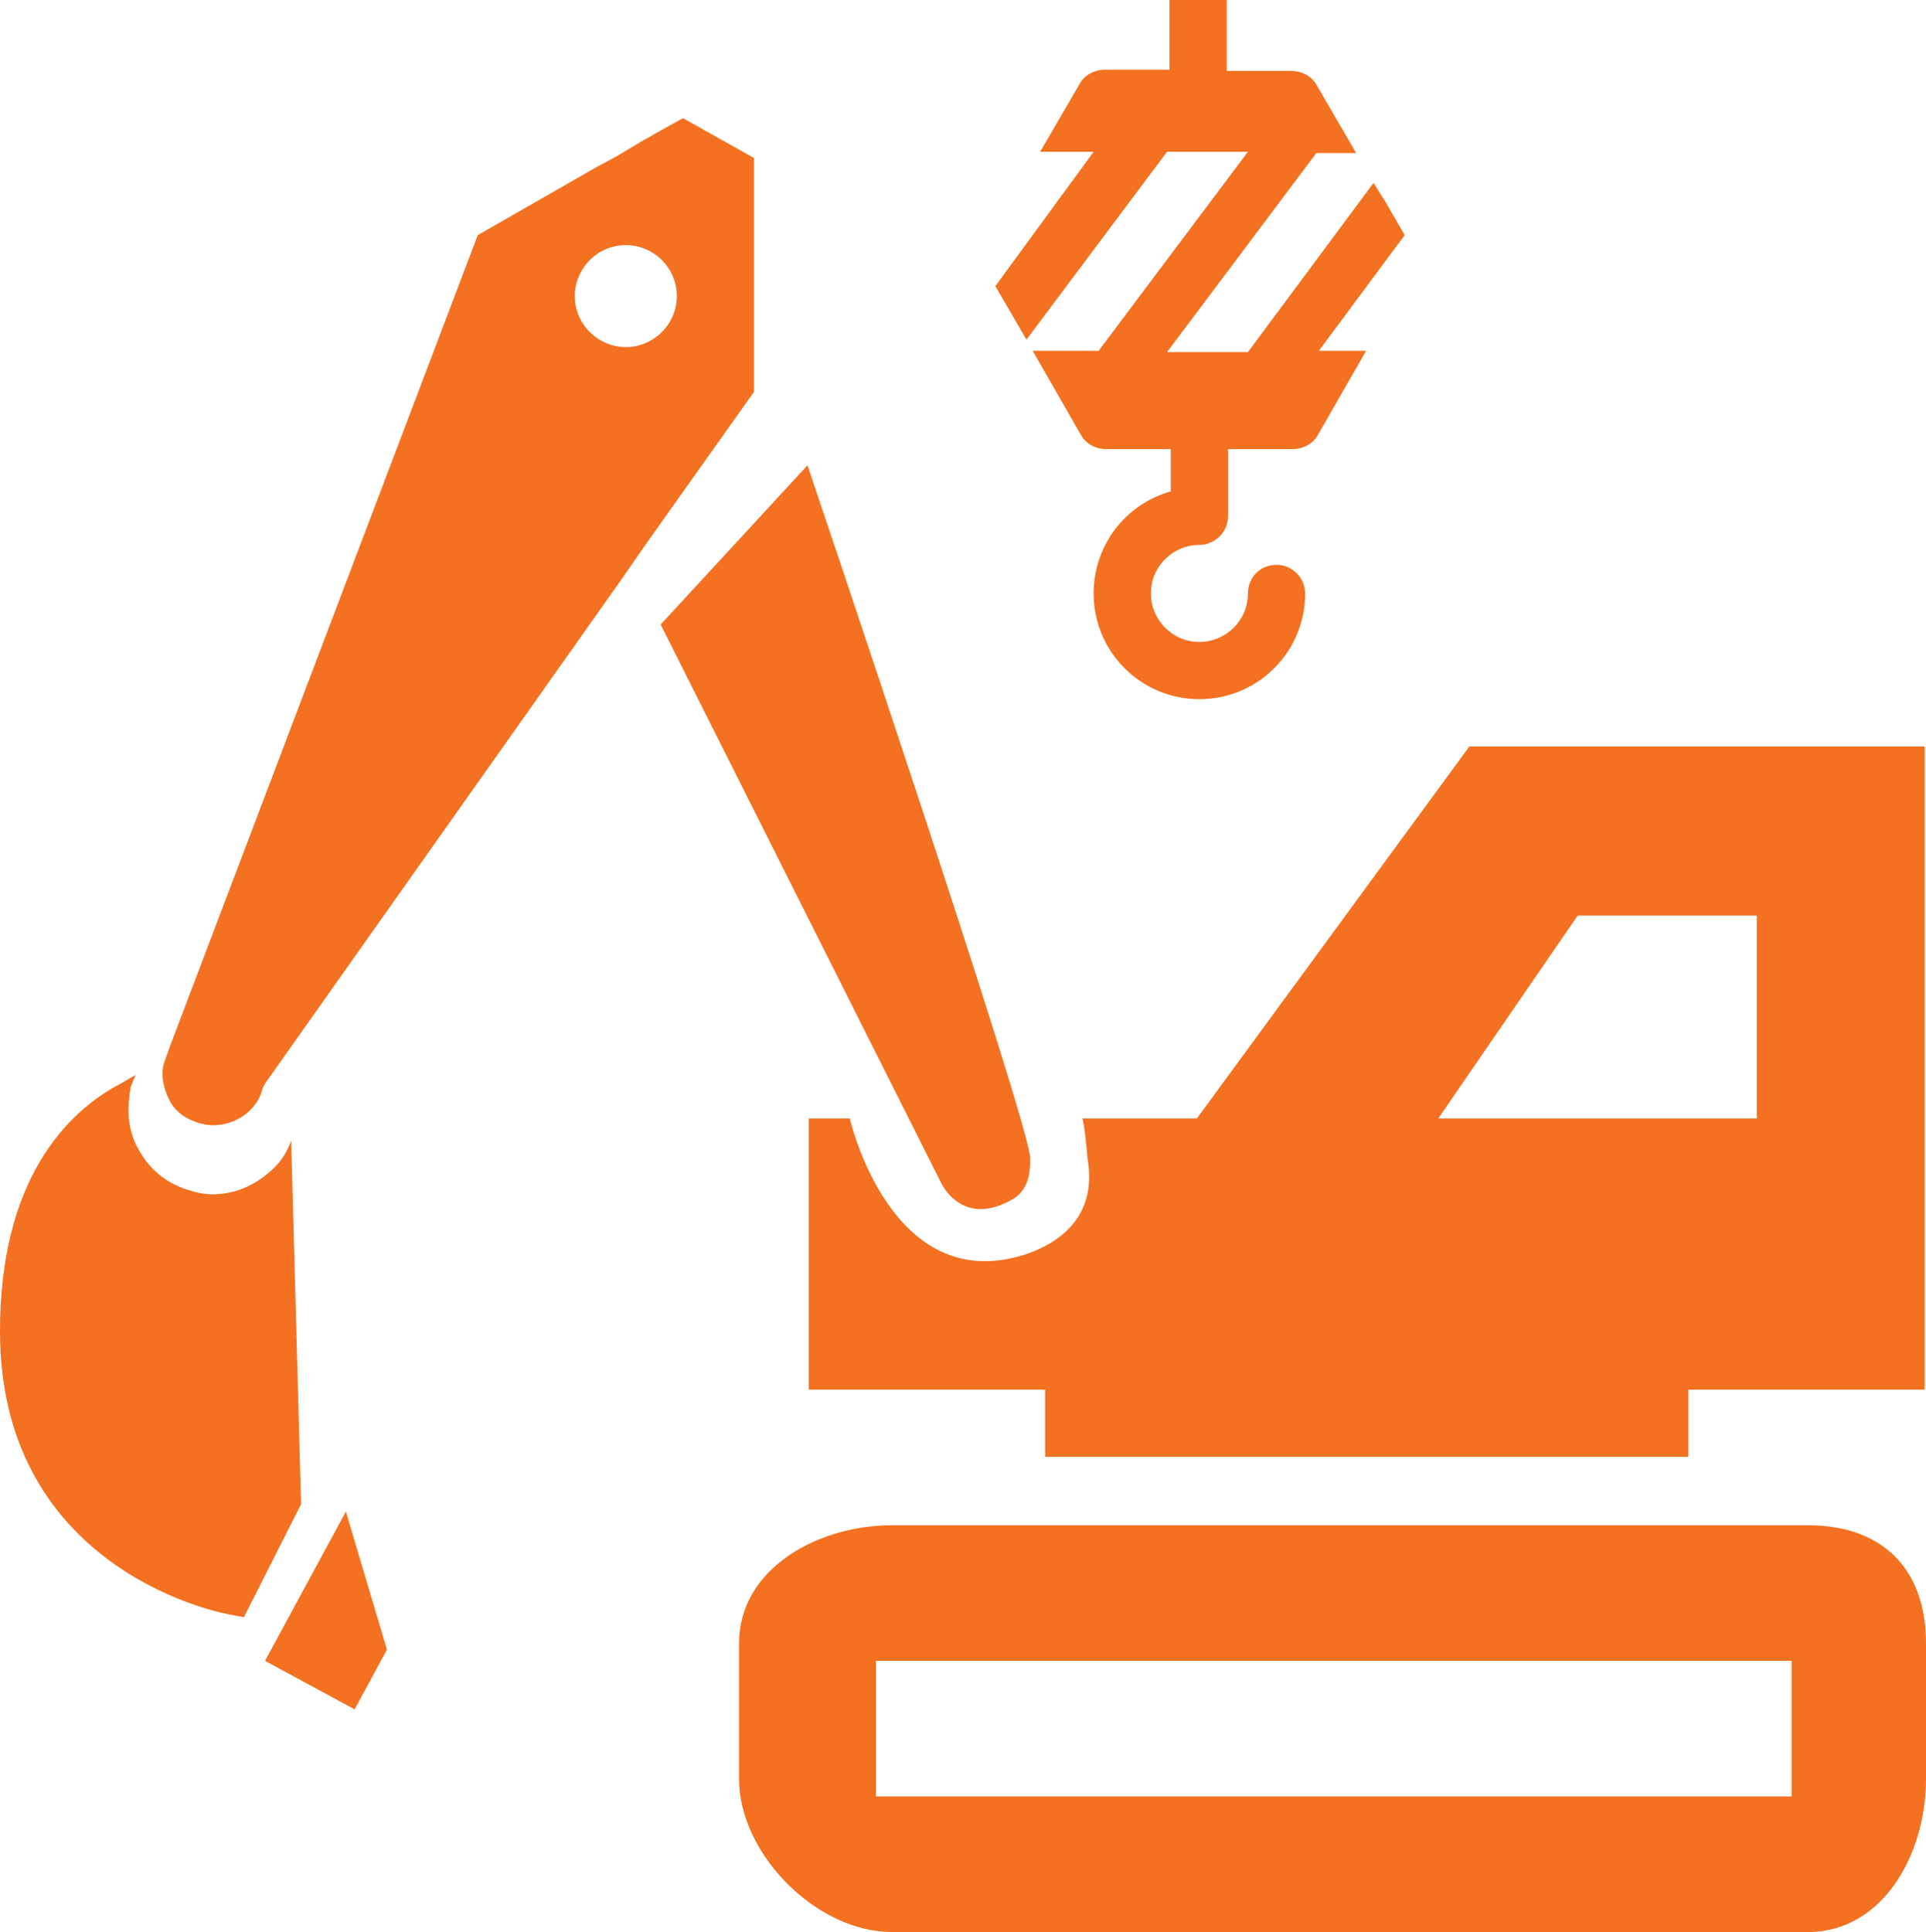
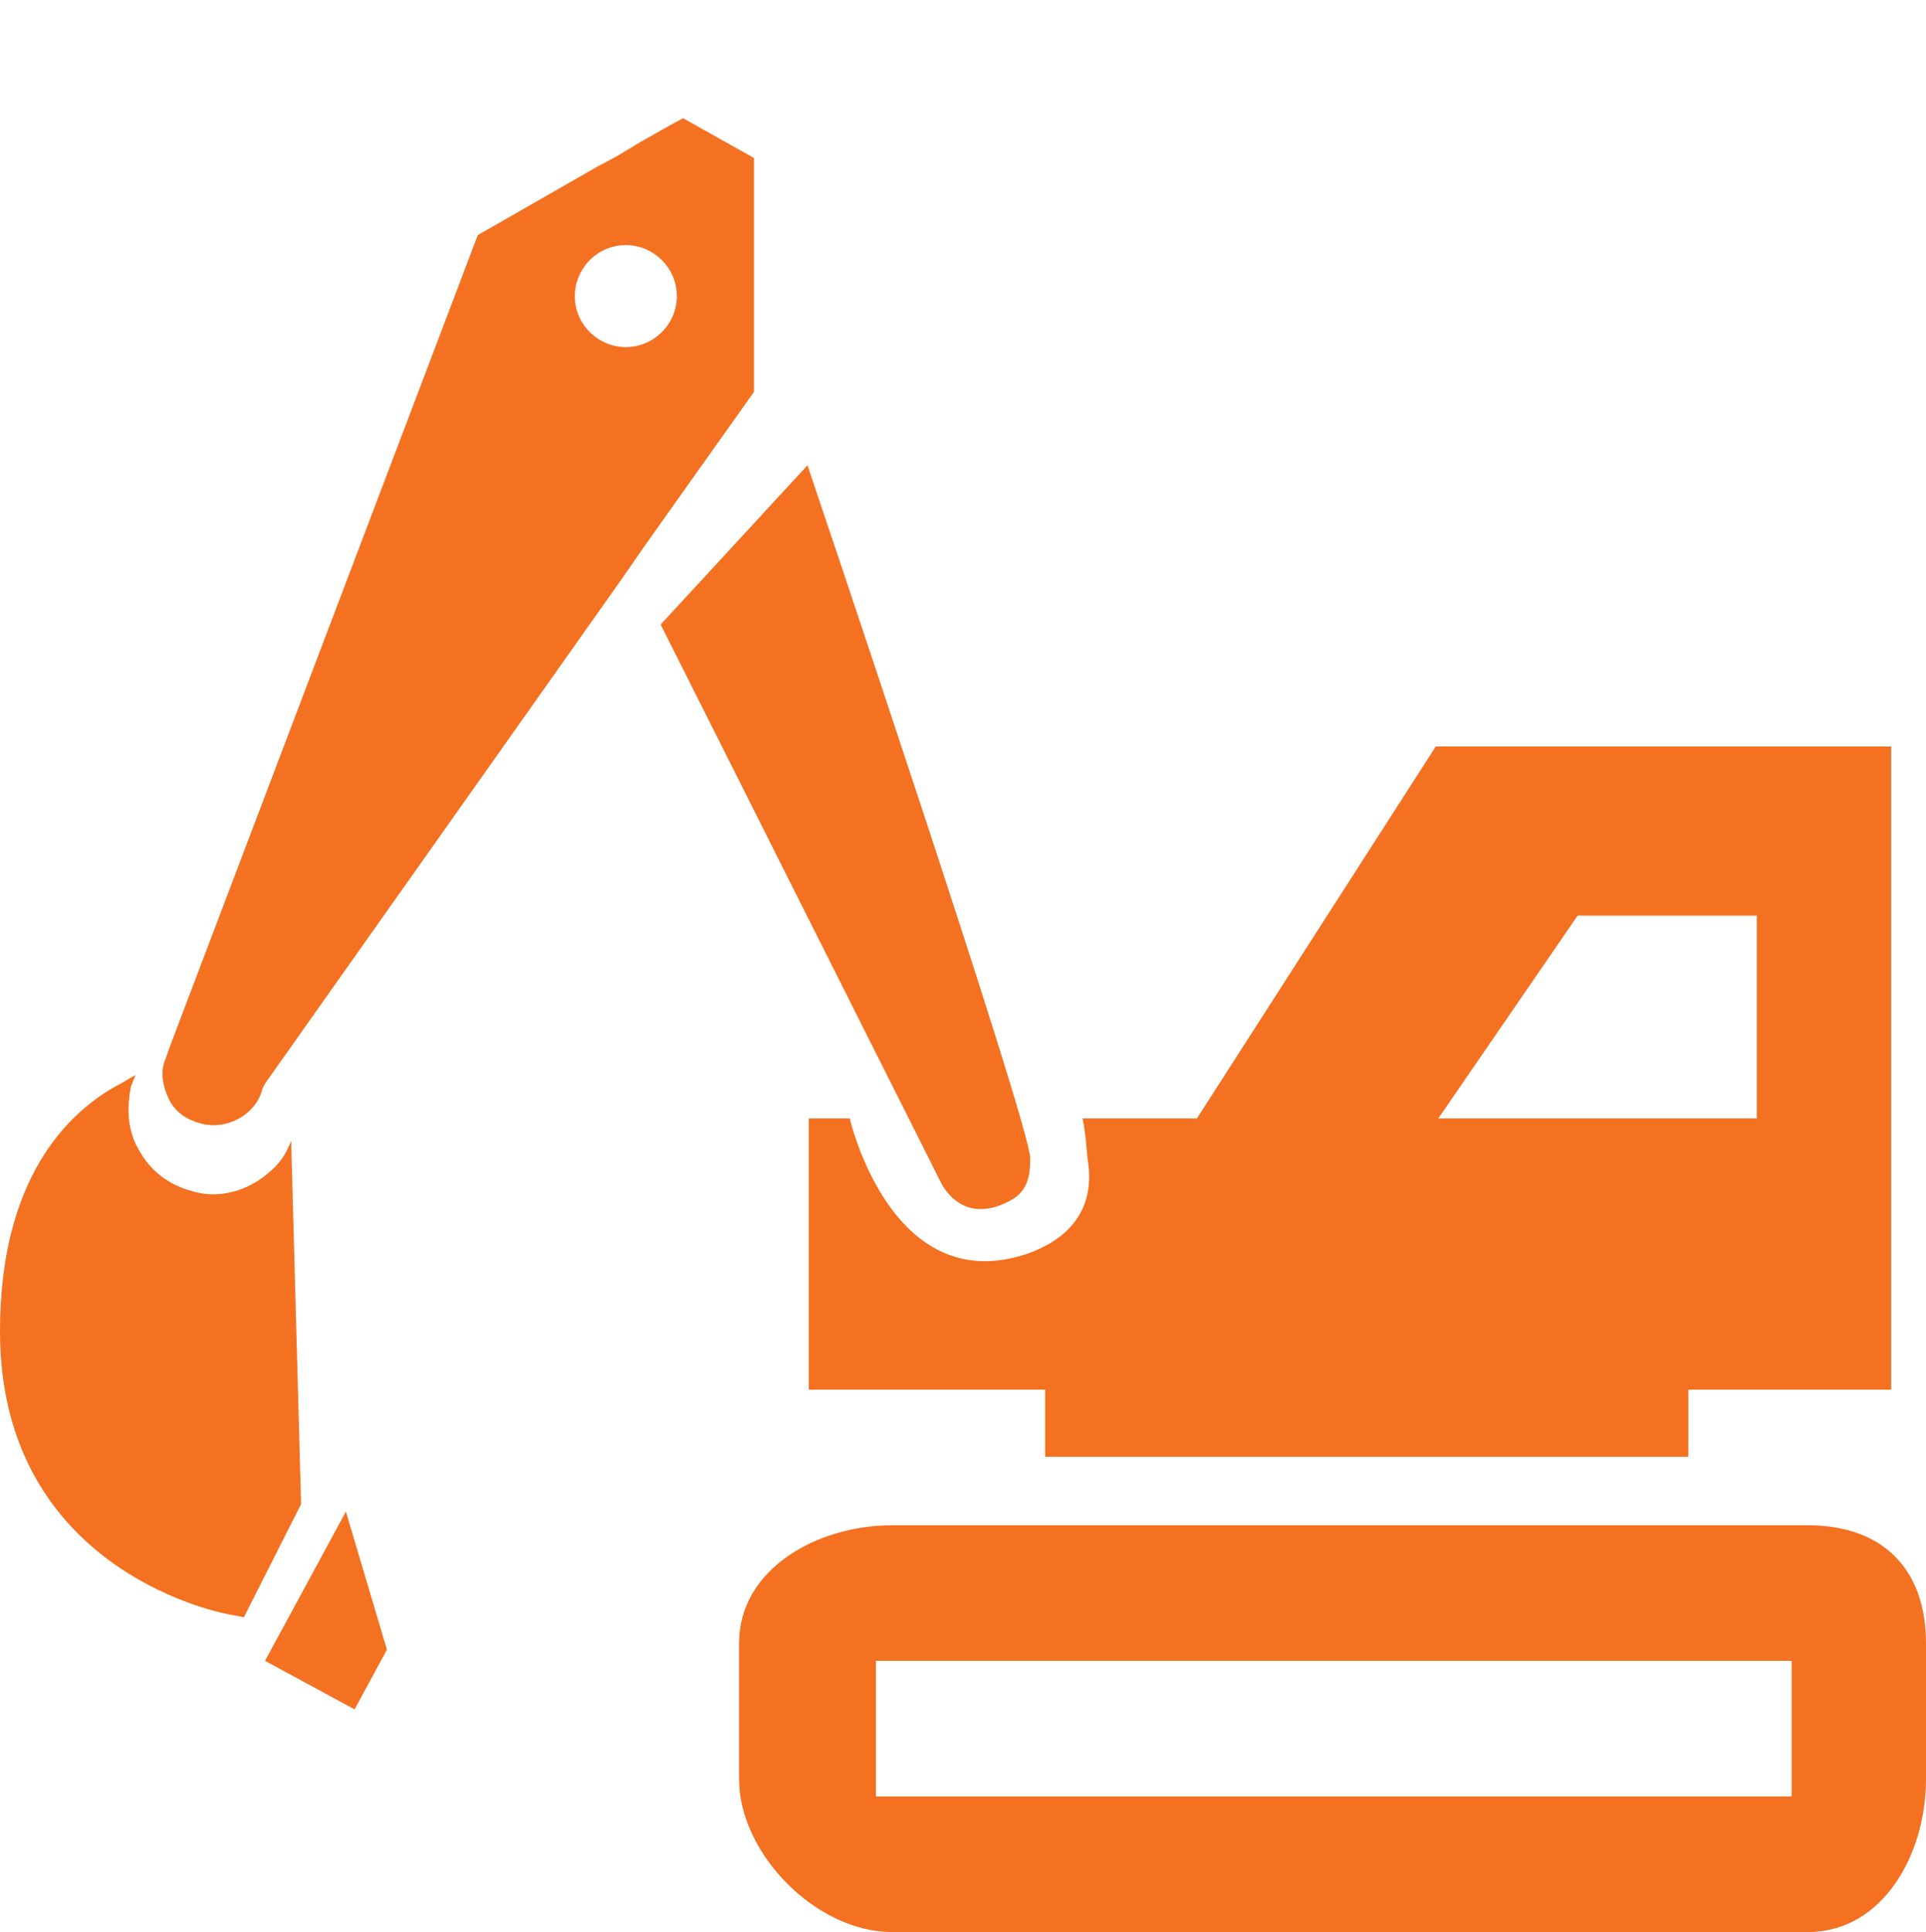
<svg xmlns="http://www.w3.org/2000/svg" version="1.1" id="Layer_1" x="0px" y="0px" width="154.8px" height="155.3px" viewBox="0 0 154.8 155.3" enable-background="new 0 0 154.8 155.3" xml:space="preserve">
  <g>
    <g>
      <g>
        <g id="iconos_9_">
-           <path fill="#F37121" d="M96.2,89.9H87c0.2,0.7,0.4,3,0.4,3.2c0.8,4.5-2,6.7-4.9,7.7c-10.9,3.6-14.2-10.9-14.2-10.9h-3.3v2.7      v19.1H84v5.4h49h2.7v-5.4h16.3h2.7V60h-36.6L96.2,89.9z M141.2,89.9h-25.6l11.2-16.3h14.4V89.9z" />
+           <path fill="#F37121" d="M96.2,89.9H87c0.2,0.7,0.4,3,0.4,3.2c0.8,4.5-2,6.7-4.9,7.7c-10.9,3.6-14.2-10.9-14.2-10.9h-3.3v2.7      v19.1H84v5.4h49h2.7v-5.4h16.3V60h-36.6L96.2,89.9z M141.2,89.9h-25.6l11.2-16.3h14.4V89.9z" />
          <path fill="#F37121" d="M145.3,122.6H71.7c-6,0-12.3,3.5-12.3,9.5V143c0,6,6.2,12.3,12.3,12.3h73.6c6,0,9.5-6.2,9.5-12.3v-10.9      C154.8,126.1,151.3,122.6,145.3,122.6z M143.9,144.4H70.4v-10.9h73.6V144.4z" />
          <path fill="#F37121" d="M23.4,91.7c-0.3,0.8-0.7,1.5-1.3,2.1c-1.3,1.3-3,2.2-5,2.2c-0.6,0-1.2-0.1-1.8-0.3      c-1.8-0.5-3.2-1.6-4.1-3.2c-0.8-1.3-1-2.9-0.8-4.3c0-0.3,0.1-0.6,0.1-0.8l0.4-1l-1.2,0.7C5.3,89.4,0,94.9,0,107      c0,19.6,18.4,22.8,18.6,22.8l1,0.2l4.6-9.1L23.4,91.7z" />
          <polygon fill="#F37121" points="21.3,133.5 28.5,137.4 31.1,132.6 27.8,121.5     " />
          <path fill="#F37121" d="M75.7,95.2c0.5,0.9,2.2,3.1,5.5,1.3c1.6-0.8,1.6-2.5,1.6-3.4c0-2.7-17.9-55.7-17.9-55.7L53.1,50.2      L75.7,95.2z" />
          <path fill="#F37121" d="M60.6,13.7l0-1l-5.7-3.2l-1.1,0.6l-2.3,1.3l-2,1.2L48,13.4l-9.6,5.5L13.7,84l-0.5,1.4      c-0.3,0.9-0.1,2,0.4,3c0.5,1,1.4,1.6,2.5,1.9c2.1,0.6,4.5-0.7,5-2.8l0.1-0.2l0.1-0.2L50,46.5l0.9-1.3l0.9-1.3l8.8-12.4      L60.6,13.7z M50.3,27.9c-2.2,0-4.1-1.8-4.1-4.1c0-2.2,1.8-4.1,4.1-4.1c2.2,0,4.1,1.8,4.1,4.1C54.4,26.1,52.5,27.9,50.3,27.9z" />
        </g>
      </g>
      <g>
        <g>
-           <path fill="#F37121" d="M112.9,18.9l-1.5-2.6l0,0l-1-1.6l-10.1,13.6h-6.5l12-16h3.2l-3.2-5.5c-0.4-0.7-1.2-1.1-2-1.1h-5.2V0      c0,0-1,0-2.3,0c-1.2,0-2.3,0-2.3,0v5.6h-5.2c-0.8,0-1.6,0.4-2,1.1l-3.2,5.5h4.3L80,23l2.5,4.3l11.3-15.1h6.5l-12,16H83l3.9,6.8      c0.4,0.7,1.2,1.1,2,1.1h5.2v3.4c-3.6,1-6.2,4.3-6.2,8.2c0,4.7,3.8,8.5,8.5,8.5s8.5-3.8,8.5-8.5c0-1.2-1-2.3-2.3-2.3      s-2.3,1-2.3,2.3c0,2.2-1.8,3.9-3.9,3.9c-2.2,0-3.9-1.8-3.9-3.9c0-2.2,1.8-3.9,3.9-3.9c1.2,0,2.3-1,2.3-2.3v-5.4h5.2      c0.8,0,1.6-0.4,2-1.1l3.9-6.8H106L112.9,18.9z" />
-         </g>
+           </g>
      </g>
    </g>
  </g>
</svg>